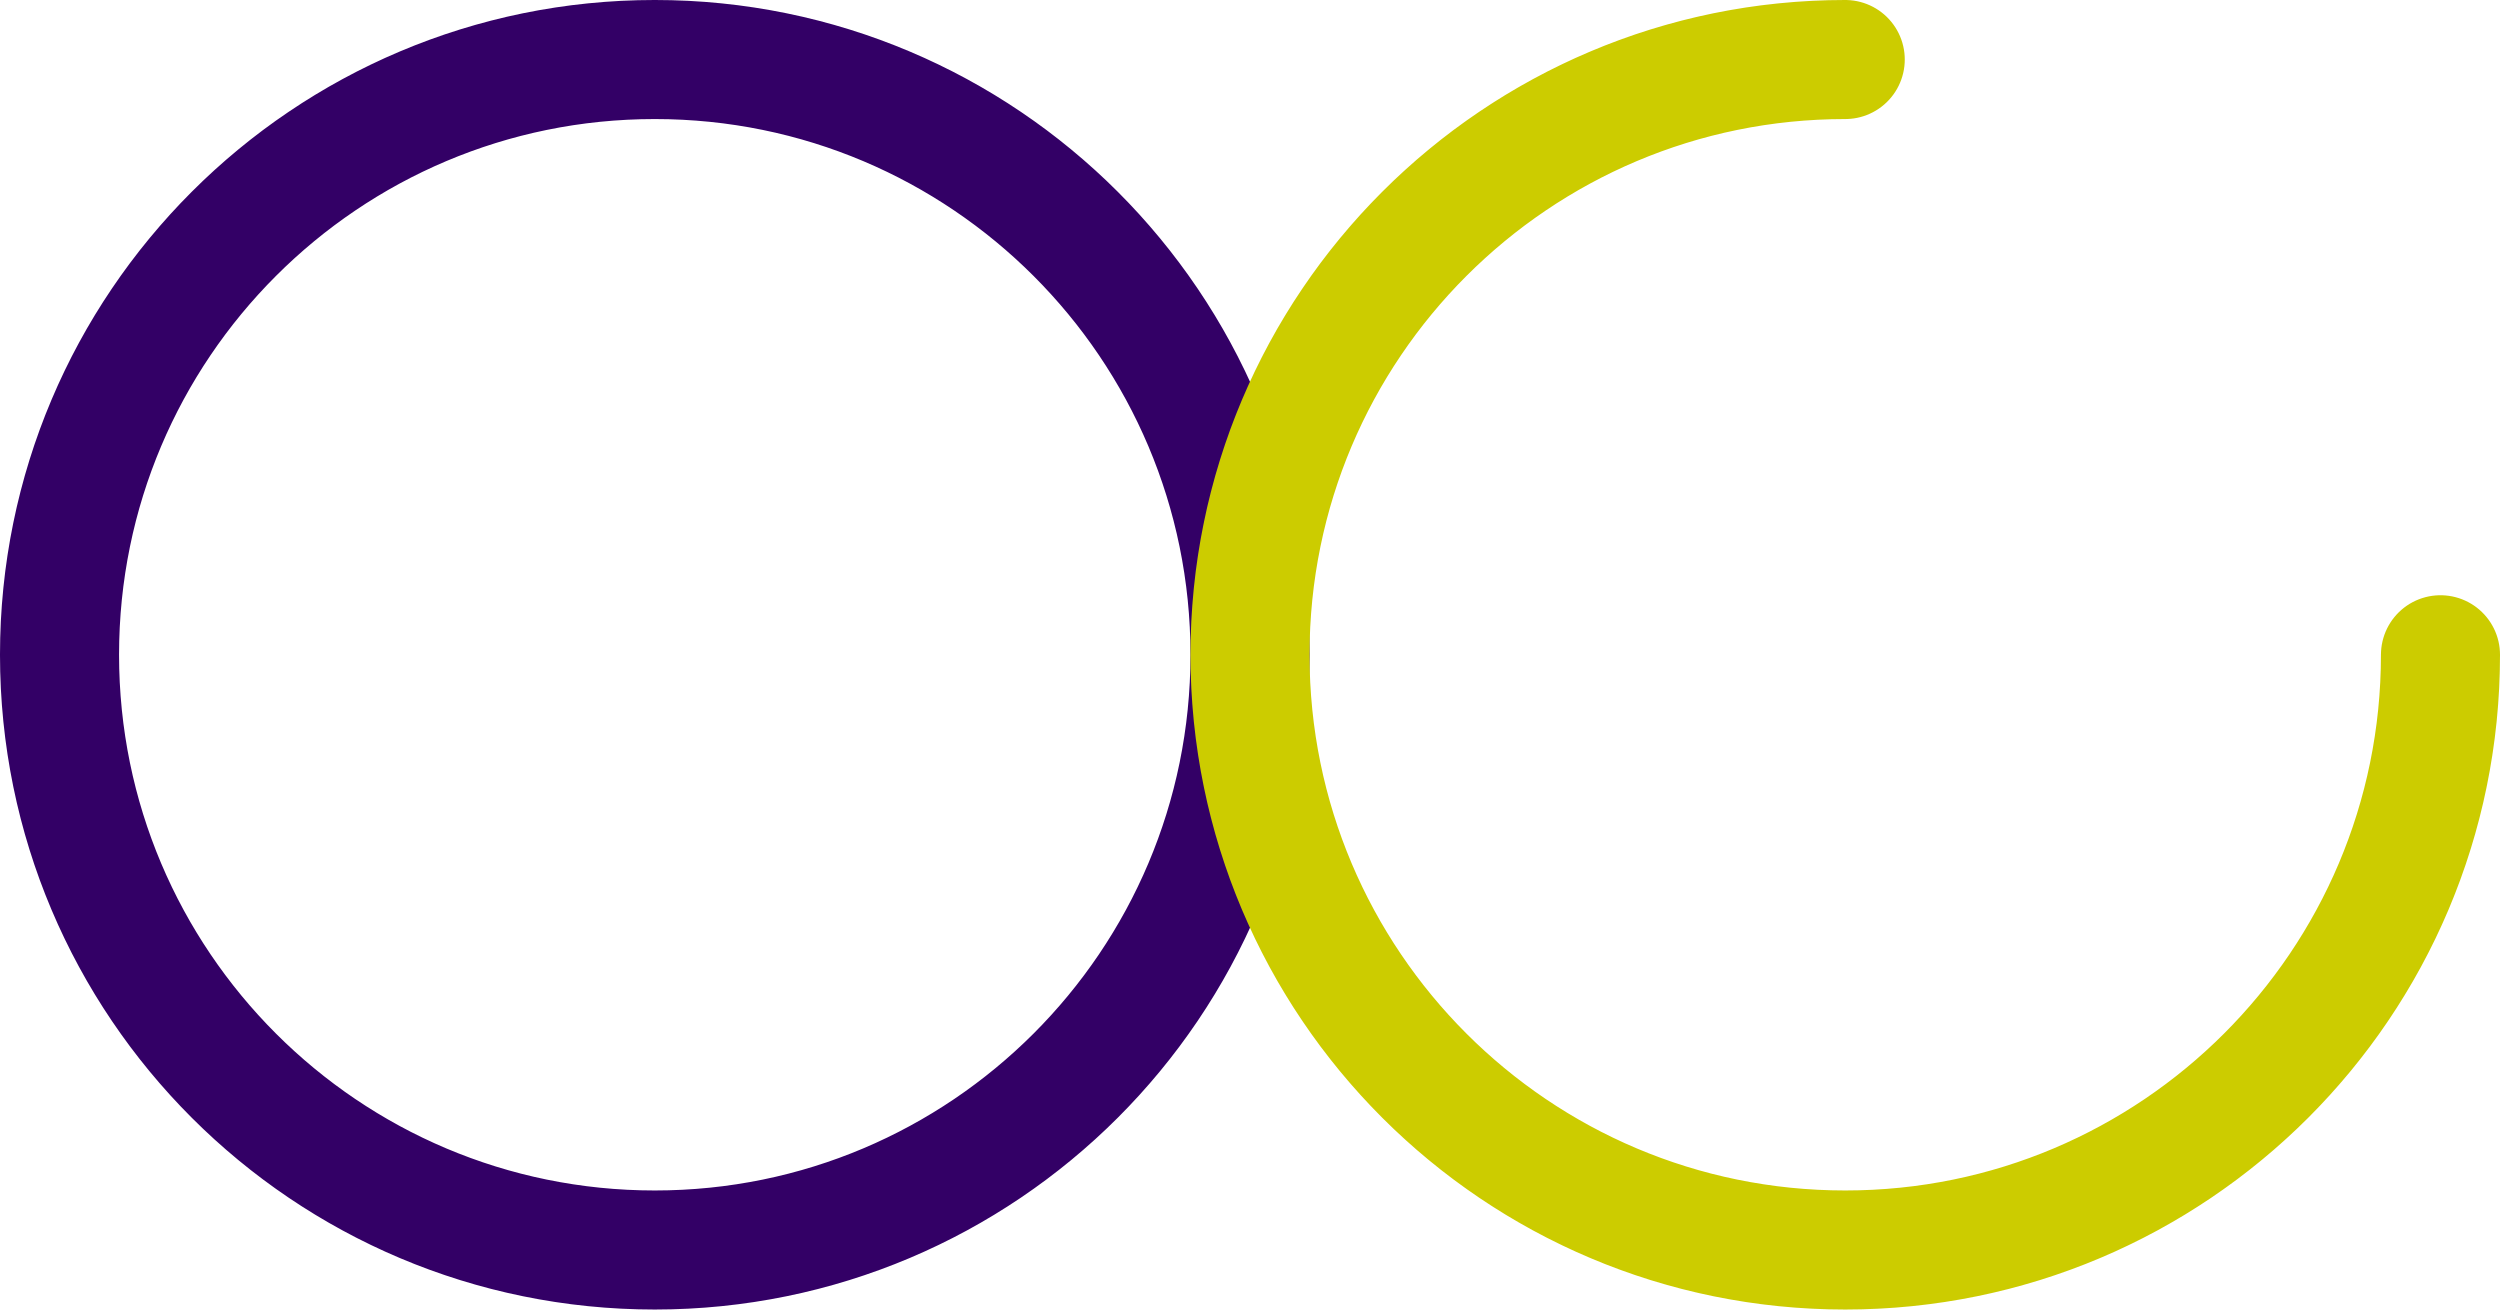
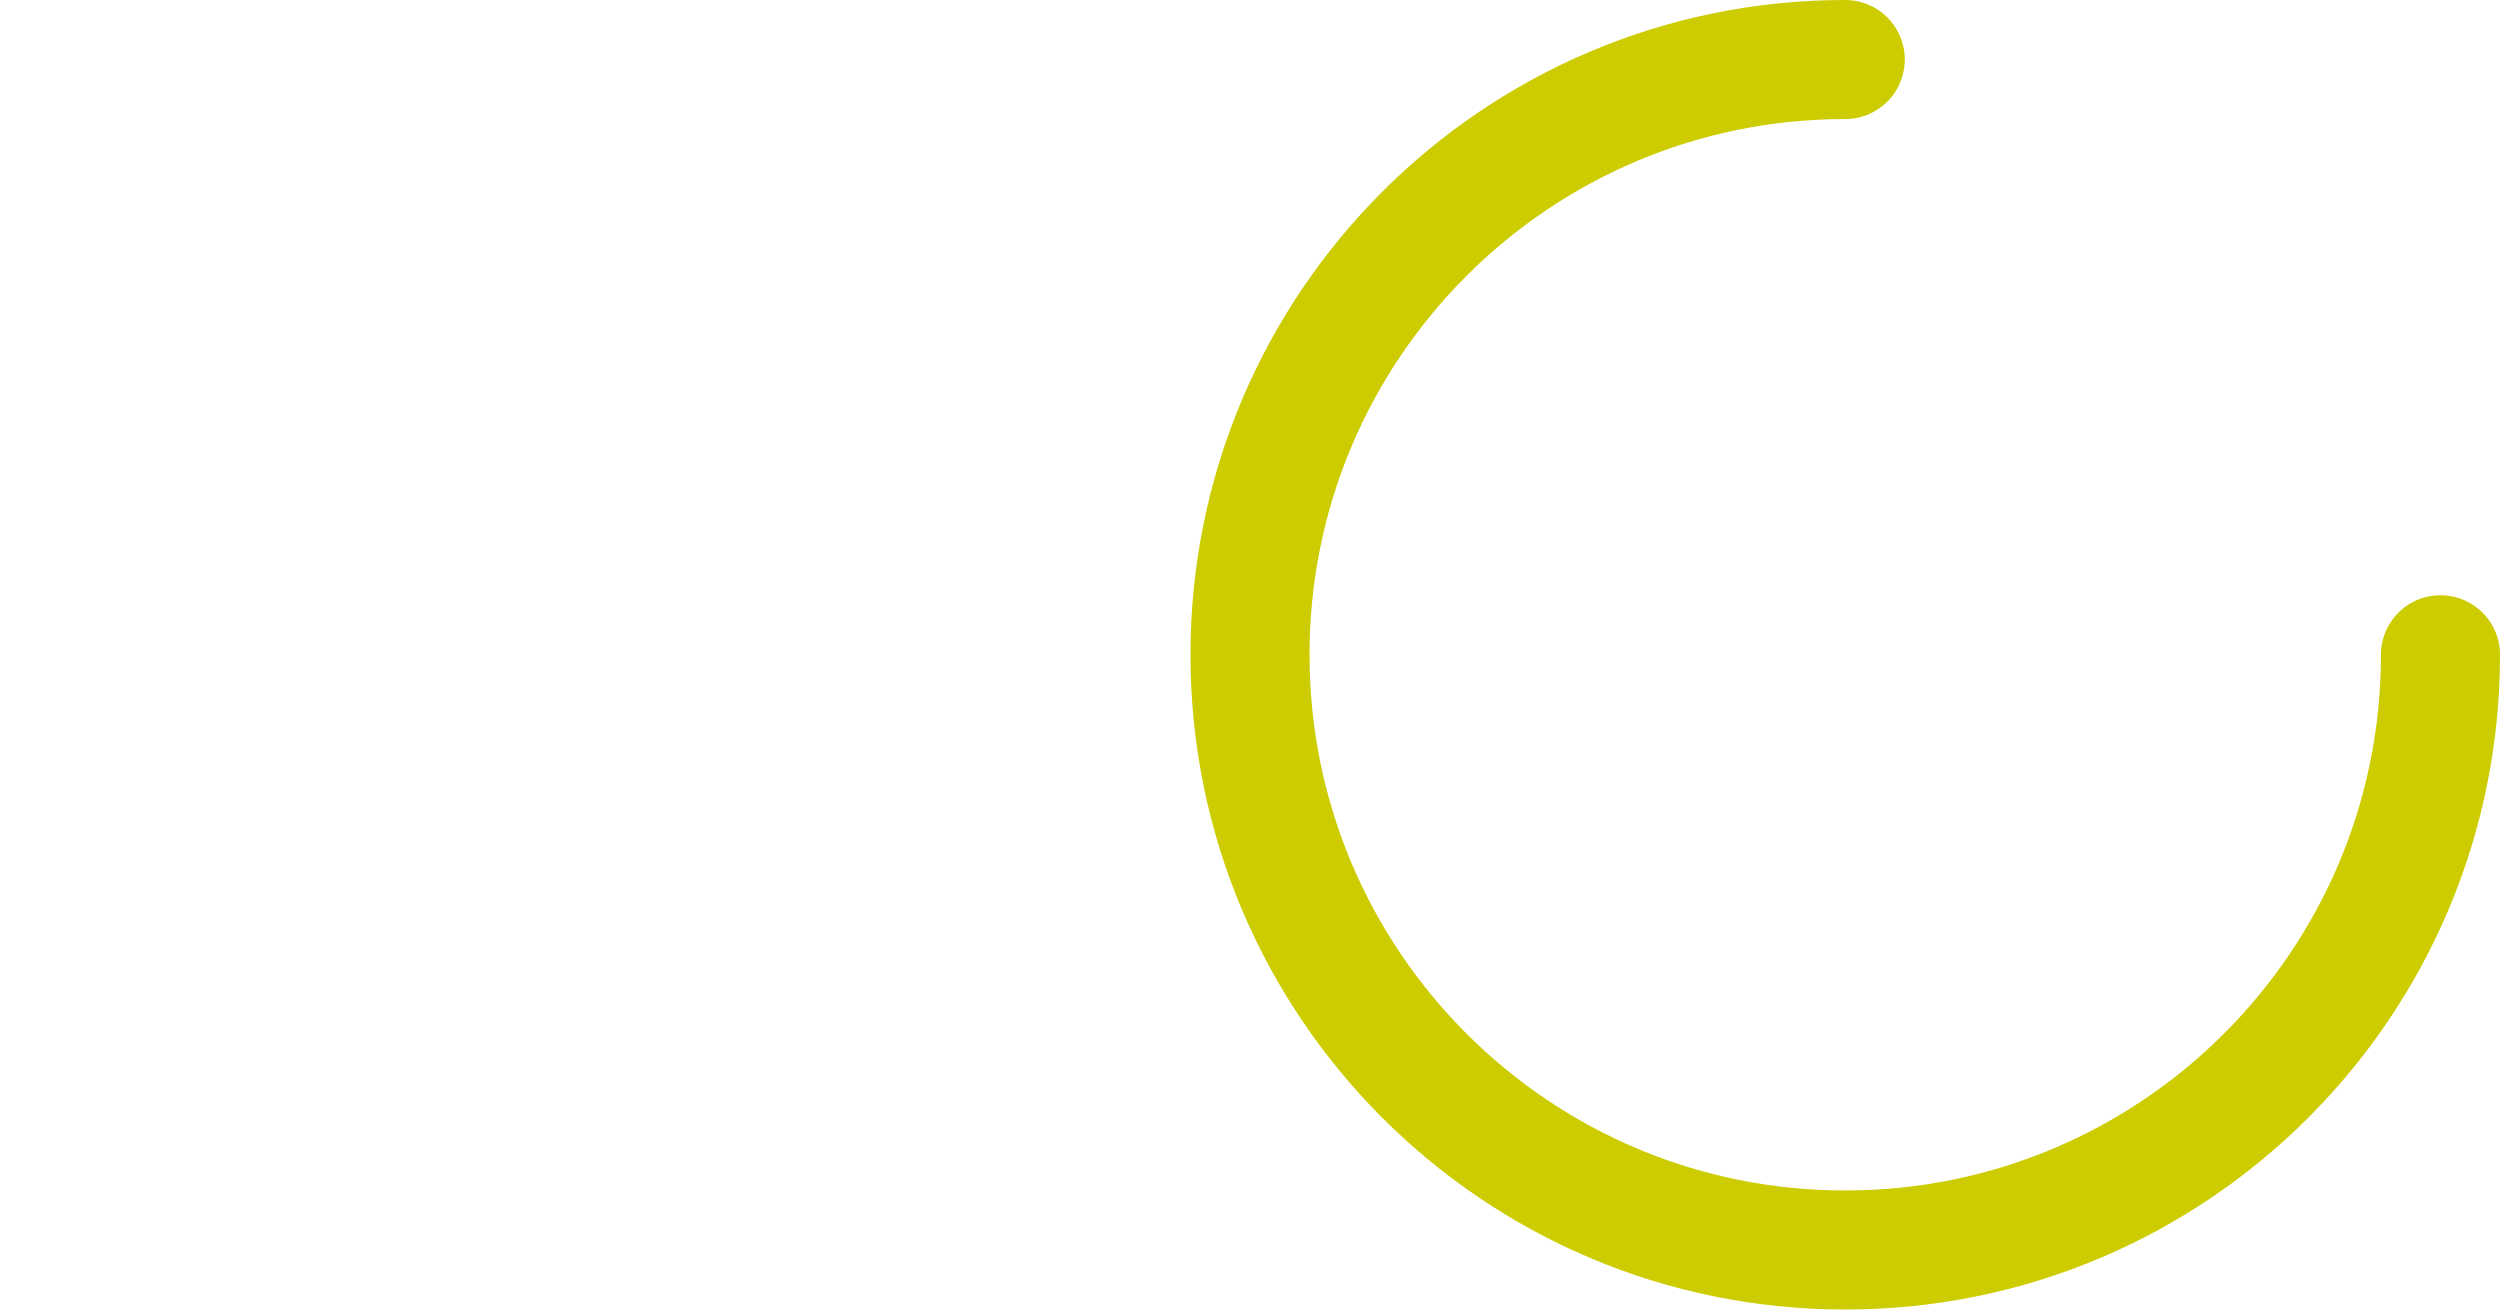
<svg xmlns="http://www.w3.org/2000/svg" viewBox="0 0 42 22">
  <style> .cls-1 { stroke: #330066; stroke-linecap: round; stroke-dasharray: 63; animation-name: o-ani; animation-duration: 3s; animation-timing-function: ease; animation-fill-mode: forwards; } .cls-1, .cls-2 { fill: none; stroke-miterlimit: 10; stroke-width: 2px; transform-origin: center; } .cls-2 { stroke: #cccc00; stroke-linecap: round; stroke-dasharray: 48; animation-name: j-ani; animation-duration: 3s; animation-timing-function: ease; animation-fill-mode: forwards; } @keyframes o-ani { 0% { stroke-dashoffset: 63; } 20% { stroke-dashoffset: 0; } 21% { transform: scale(1, 1); } 41%, 100% { transform: scale(-1, 1); animation-timing-function: ease-in; } } @keyframes j-ani { 0% { opacity: 0; } 40% { opacity: 0; } 41% { opacity: 100; } 42% { stroke-dashoffset: 48; } 62% { stroke-dashoffset: 0; } 63% { transform: scale(1, 1); } 83%, 100% { transform: scale(-1, 1); animation-timing-function: ease-in; } } </style>
-   <path id="o-letter" class="cls-1" d="M11,1c5.523,0,10,4.477,10,10s-4.477,10-10,10S1,16.523,1,11,5.477,1,11,1Z" />
  <path id="j-letter" class="cls-2" d="M31,1c-5.523,0-10,4.477-10,10s4.477,10,10,10,10-4.477,10-10" />
</svg>